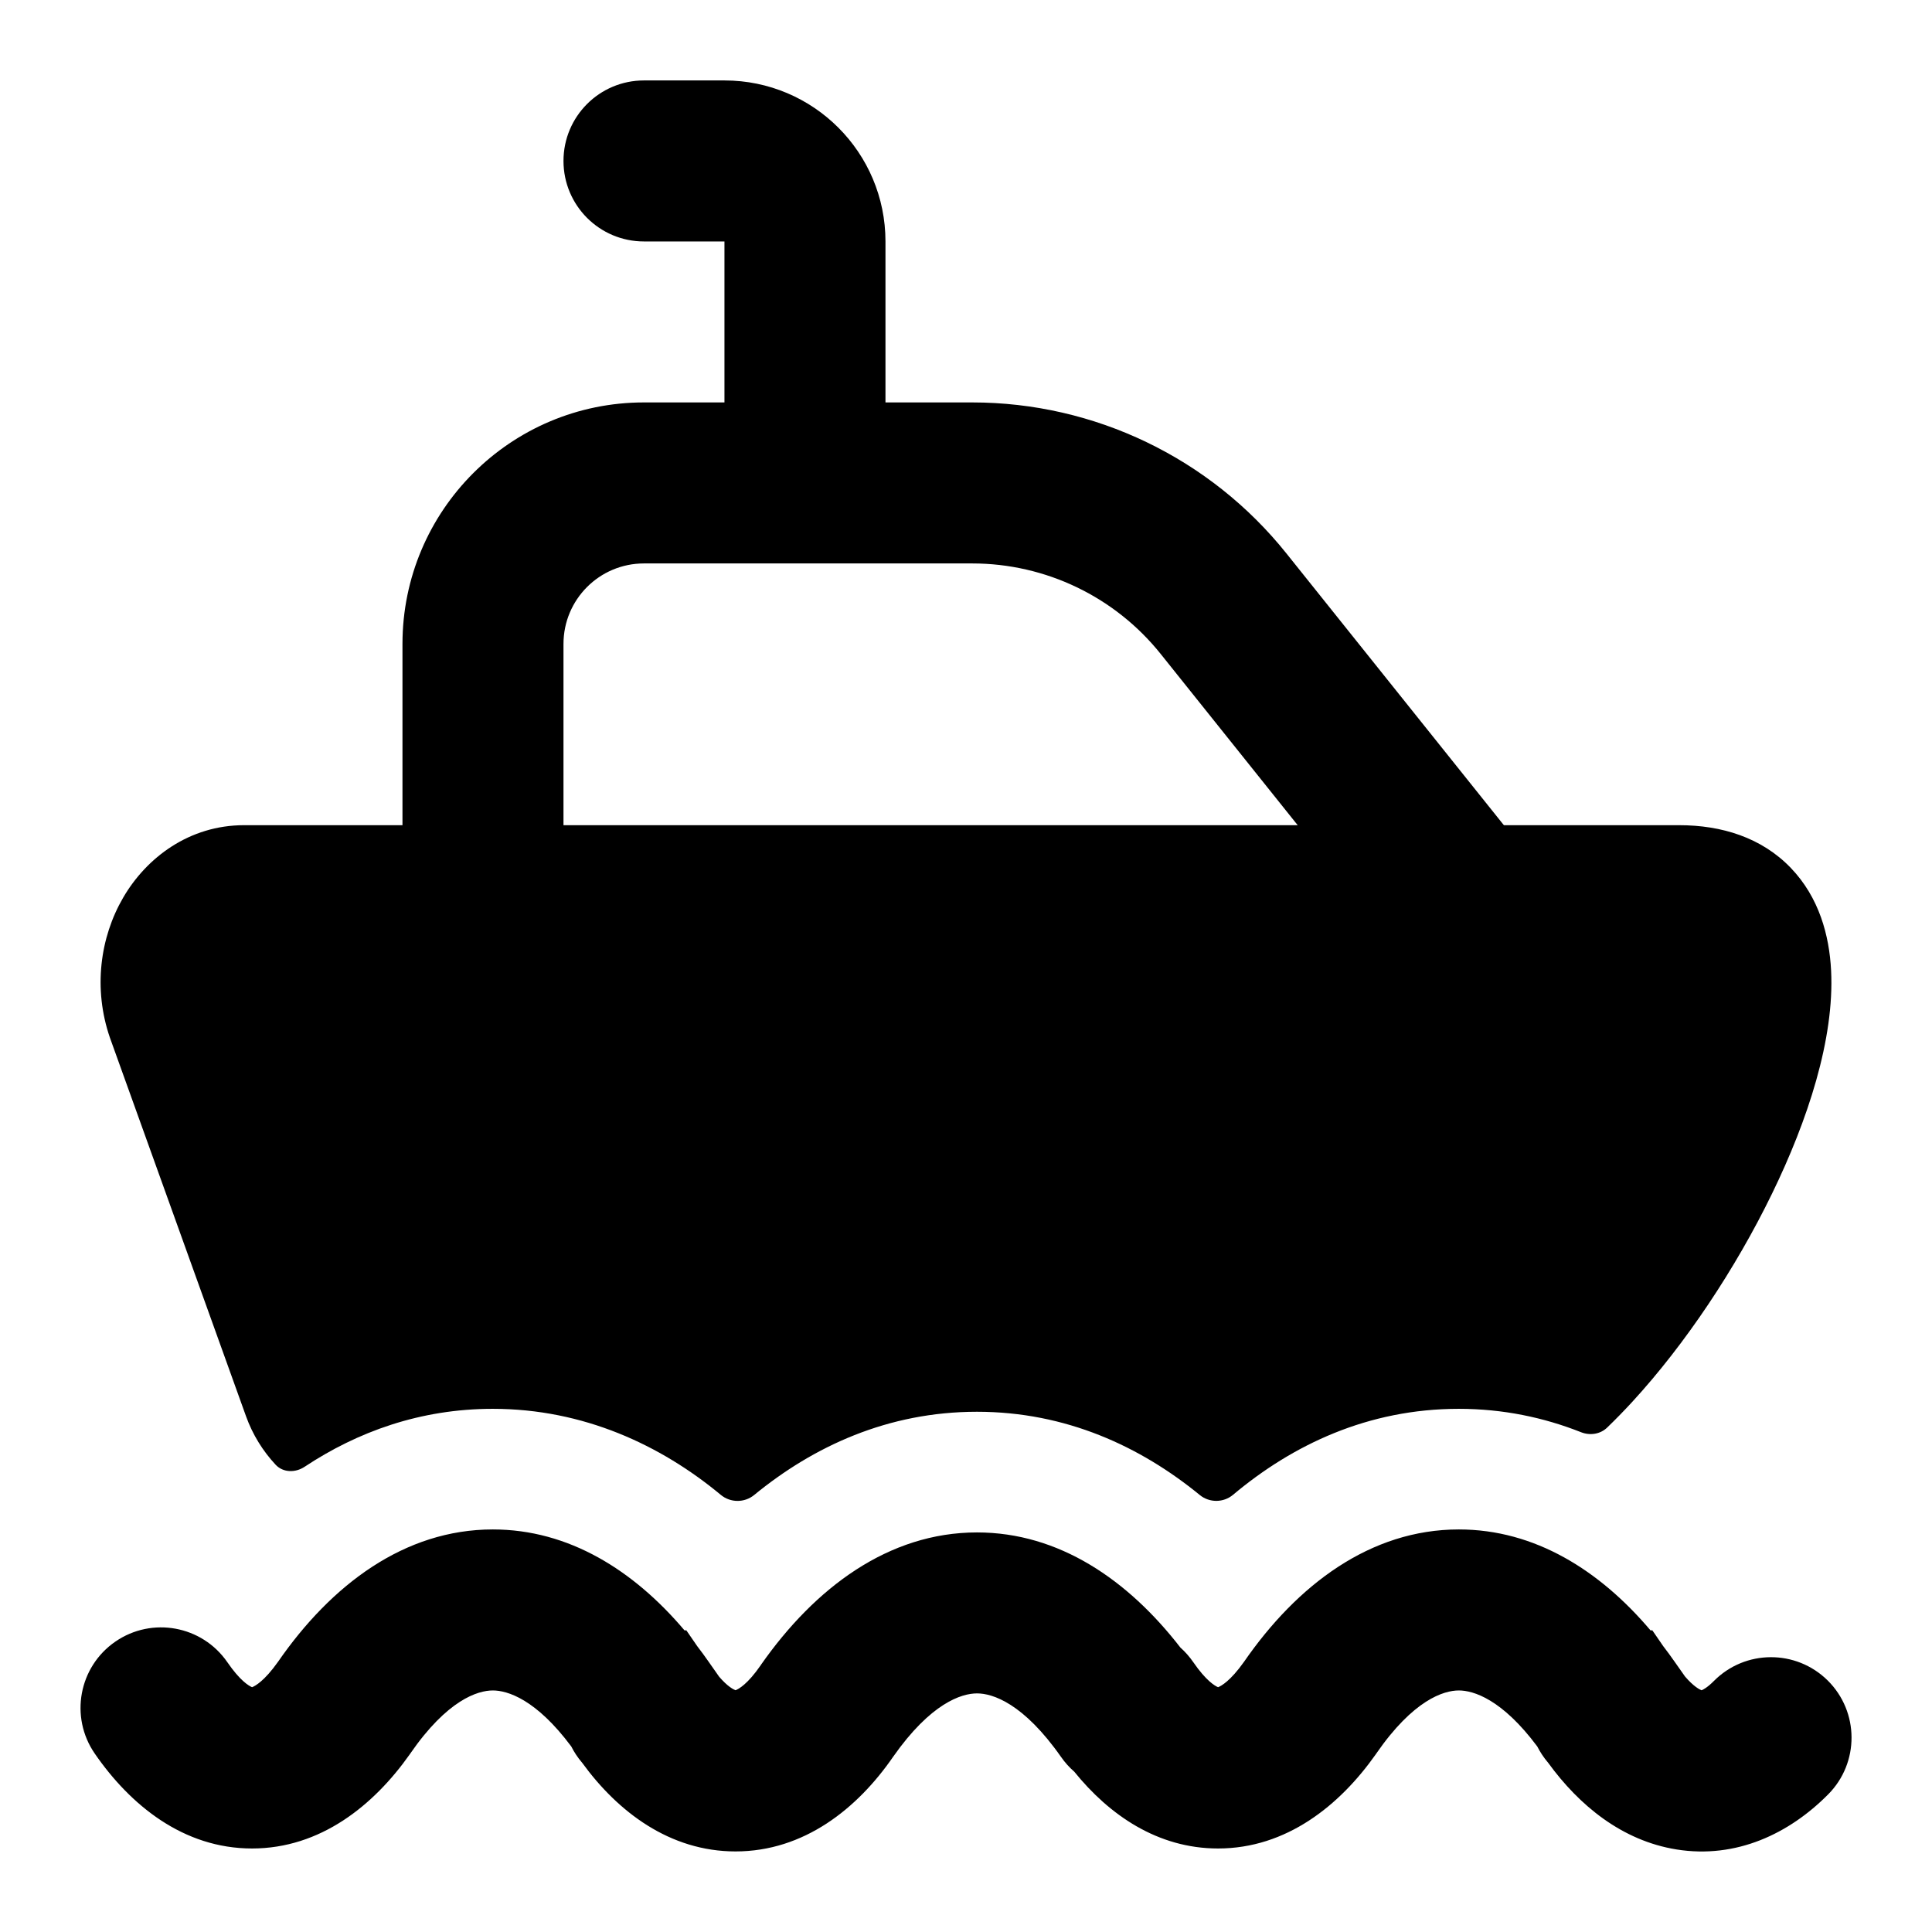
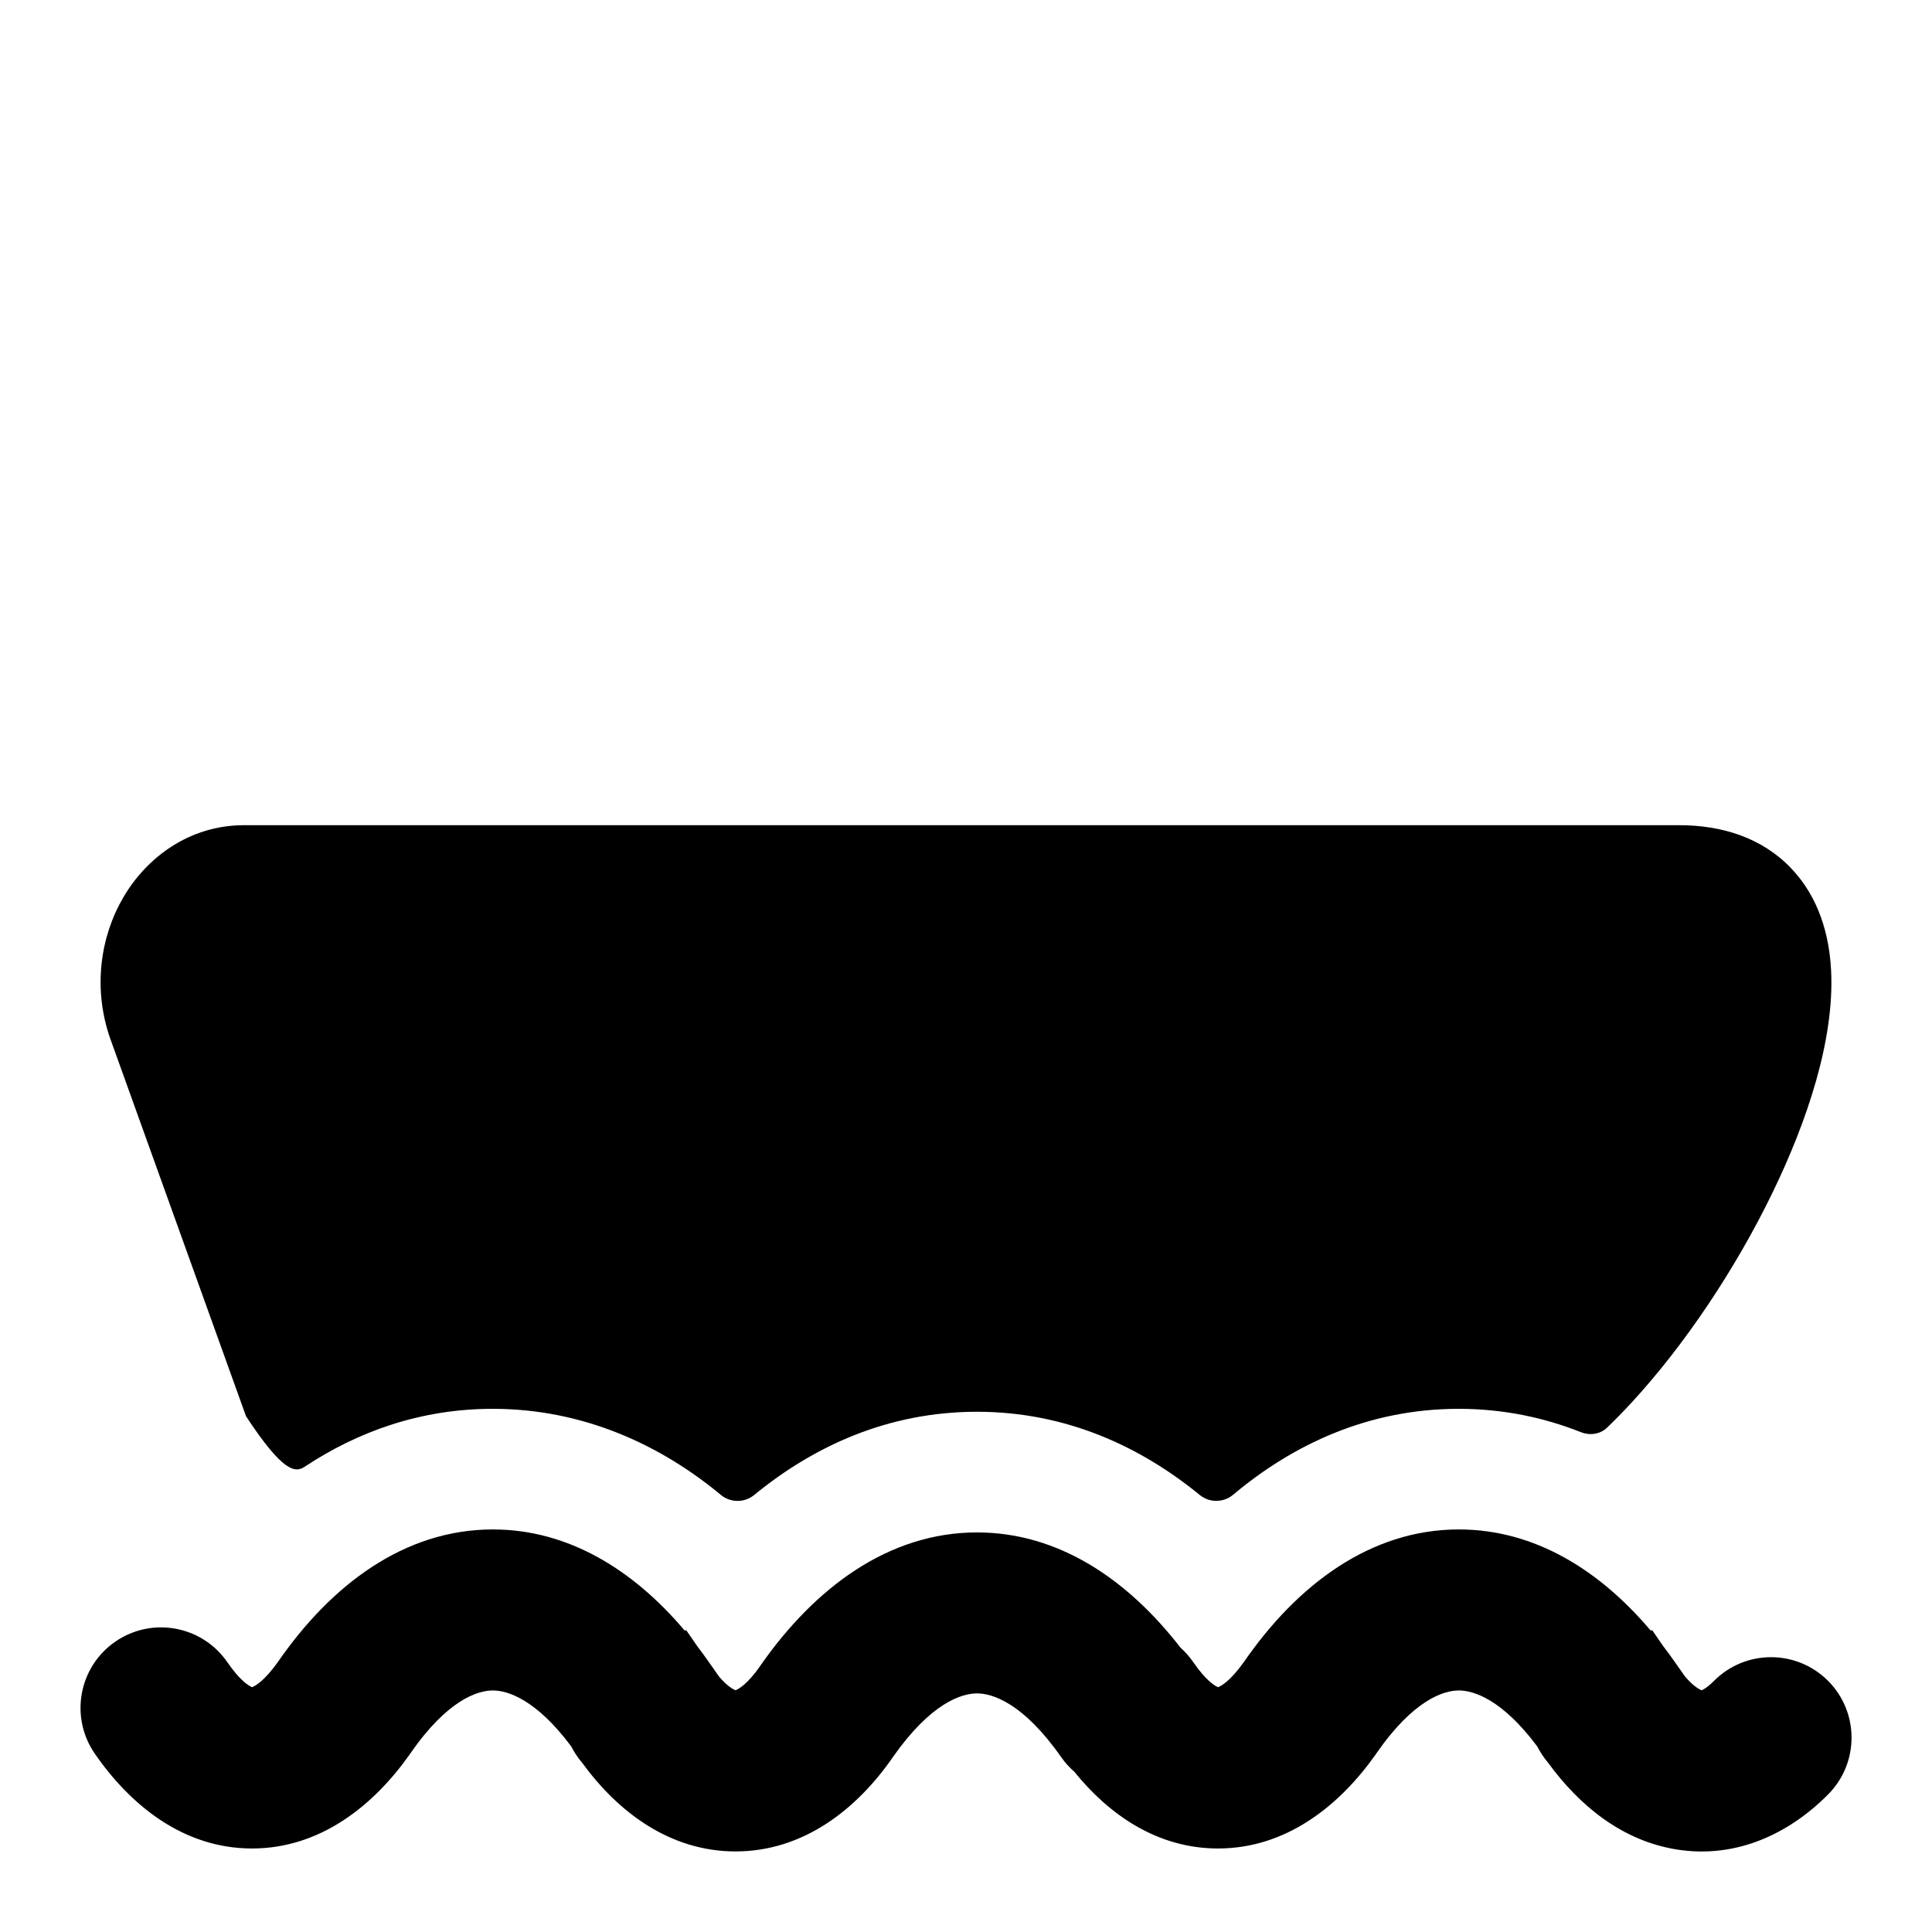
<svg xmlns="http://www.w3.org/2000/svg" width="44" height="44" viewBox="0 0 44 44" fill="none">
  <path fill-rule="evenodd" clip-rule="evenodd" d="M15.878 37.489C15.967 37.605 16.054 37.723 16.138 37.844L16.378 38.186C16.568 38.407 16.699 38.474 16.751 38.494C16.82 38.468 17.026 38.358 17.325 37.924L17.333 37.911C18.557 36.165 20.231 34.9 22.251 34.9C24.118 34.9 25.689 35.98 26.883 37.522C26.992 37.619 27.091 37.731 27.177 37.856C27.469 38.28 27.669 38.395 27.741 38.425C27.813 38.397 28.023 38.282 28.332 37.846C29.54 36.099 31.206 34.832 33.224 34.832C34.954 34.832 36.432 35.763 37.589 37.13H37.631L37.878 37.489C37.967 37.605 38.054 37.723 38.138 37.844L38.376 38.182C38.574 38.412 38.709 38.478 38.752 38.495C38.784 38.483 38.883 38.434 39.032 38.284C39.745 37.565 40.905 37.56 41.625 38.272C42.344 38.985 42.349 40.146 41.636 40.865C40.751 41.758 39.545 42.339 38.181 42.12C36.939 41.92 35.965 41.118 35.259 40.147C35.154 40.024 35.073 39.898 35.01 39.774C34.207 38.698 33.557 38.499 33.224 38.499C32.878 38.499 32.187 38.715 31.343 39.937L31.333 39.952C30.512 41.117 29.298 42.098 27.74 42.098C26.361 42.098 25.26 41.332 24.465 40.348C24.354 40.252 24.254 40.141 24.166 40.015C23.306 38.788 22.606 38.566 22.251 38.566C21.897 38.566 21.198 38.787 20.34 40.01C19.526 41.19 18.31 42.165 16.751 42.165C15.253 42.165 14.072 41.264 13.26 40.148C13.154 40.025 13.073 39.898 13.01 39.774C12.207 38.698 11.557 38.499 11.224 38.499C10.878 38.499 10.187 38.715 9.343 39.937L9.333 39.952C8.511 41.117 7.298 42.098 5.74 42.098C4.174 42.098 2.966 41.109 2.157 39.935C1.583 39.101 1.794 37.96 2.628 37.386C3.462 36.812 4.603 37.022 5.178 37.856C5.469 38.28 5.669 38.395 5.741 38.425C5.813 38.397 6.023 38.282 6.332 37.846C7.54 36.099 9.206 34.832 11.224 34.832C12.954 34.832 14.432 35.763 15.589 37.13H15.631L15.878 37.489ZM5.713 38.433C5.713 38.433 5.714 38.433 5.717 38.432L5.713 38.433ZM27.713 38.433C27.713 38.433 27.715 38.433 27.718 38.432L27.713 38.433Z" fill="black" />
-   <path fill-rule="evenodd" clip-rule="evenodd" d="M12.833 3.665C12.833 2.653 13.653 1.832 14.666 1.832H16.499C18.524 1.832 20.166 3.474 20.166 5.499V9.165H22.142C24.926 9.165 27.56 10.431 29.299 12.606L34.431 19.02C35.063 19.811 34.935 20.964 34.145 21.597C33.354 22.23 32.2 22.101 31.568 21.311L26.436 14.896C25.393 13.591 23.812 12.832 22.142 12.832H14.666C13.653 12.832 12.833 13.653 12.833 14.665V20.165C12.833 21.178 12.012 21.999 10.999 21.999C9.987 21.999 9.166 21.178 9.166 20.165V14.665C9.166 11.628 11.629 9.165 14.666 9.165H16.499V5.499H14.666C13.653 5.499 12.833 4.678 12.833 3.665Z" fill="black" />
-   <path d="M5.56 18.793C4.307 18.793 3.334 19.534 2.805 20.443C2.277 21.35 2.12 22.519 2.503 23.632L5.603 32.254C5.753 32.672 5.985 33.045 6.277 33.358C6.448 33.541 6.728 33.544 6.937 33.405C8.138 32.61 9.568 32.085 11.223 32.085C13.287 32.085 15.051 32.911 16.416 34.045C16.635 34.227 16.955 34.228 17.175 34.048C18.525 32.941 20.22 32.152 22.25 32.152C24.277 32.152 25.975 32.944 27.323 34.047C27.544 34.228 27.865 34.226 28.083 34.042C29.44 32.903 31.158 32.085 33.223 32.085C34.233 32.085 35.163 32.283 36.008 32.618C36.211 32.698 36.445 32.664 36.602 32.512C36.796 32.325 36.987 32.129 37.173 31.927C38.379 30.615 39.524 28.897 40.356 27.186C41.169 25.517 41.781 23.658 41.702 22.104C41.662 21.304 41.429 20.437 40.784 19.766C40.12 19.075 39.212 18.793 38.24 18.793H5.56Z" fill="black" />
+   <path d="M5.56 18.793C4.307 18.793 3.334 19.534 2.805 20.443C2.277 21.35 2.12 22.519 2.503 23.632L5.603 32.254C6.448 33.541 6.728 33.544 6.937 33.405C8.138 32.61 9.568 32.085 11.223 32.085C13.287 32.085 15.051 32.911 16.416 34.045C16.635 34.227 16.955 34.228 17.175 34.048C18.525 32.941 20.22 32.152 22.25 32.152C24.277 32.152 25.975 32.944 27.323 34.047C27.544 34.228 27.865 34.226 28.083 34.042C29.44 32.903 31.158 32.085 33.223 32.085C34.233 32.085 35.163 32.283 36.008 32.618C36.211 32.698 36.445 32.664 36.602 32.512C36.796 32.325 36.987 32.129 37.173 31.927C38.379 30.615 39.524 28.897 40.356 27.186C41.169 25.517 41.781 23.658 41.702 22.104C41.662 21.304 41.429 20.437 40.784 19.766C40.12 19.075 39.212 18.793 38.24 18.793H5.56Z" fill="black" />
</svg>